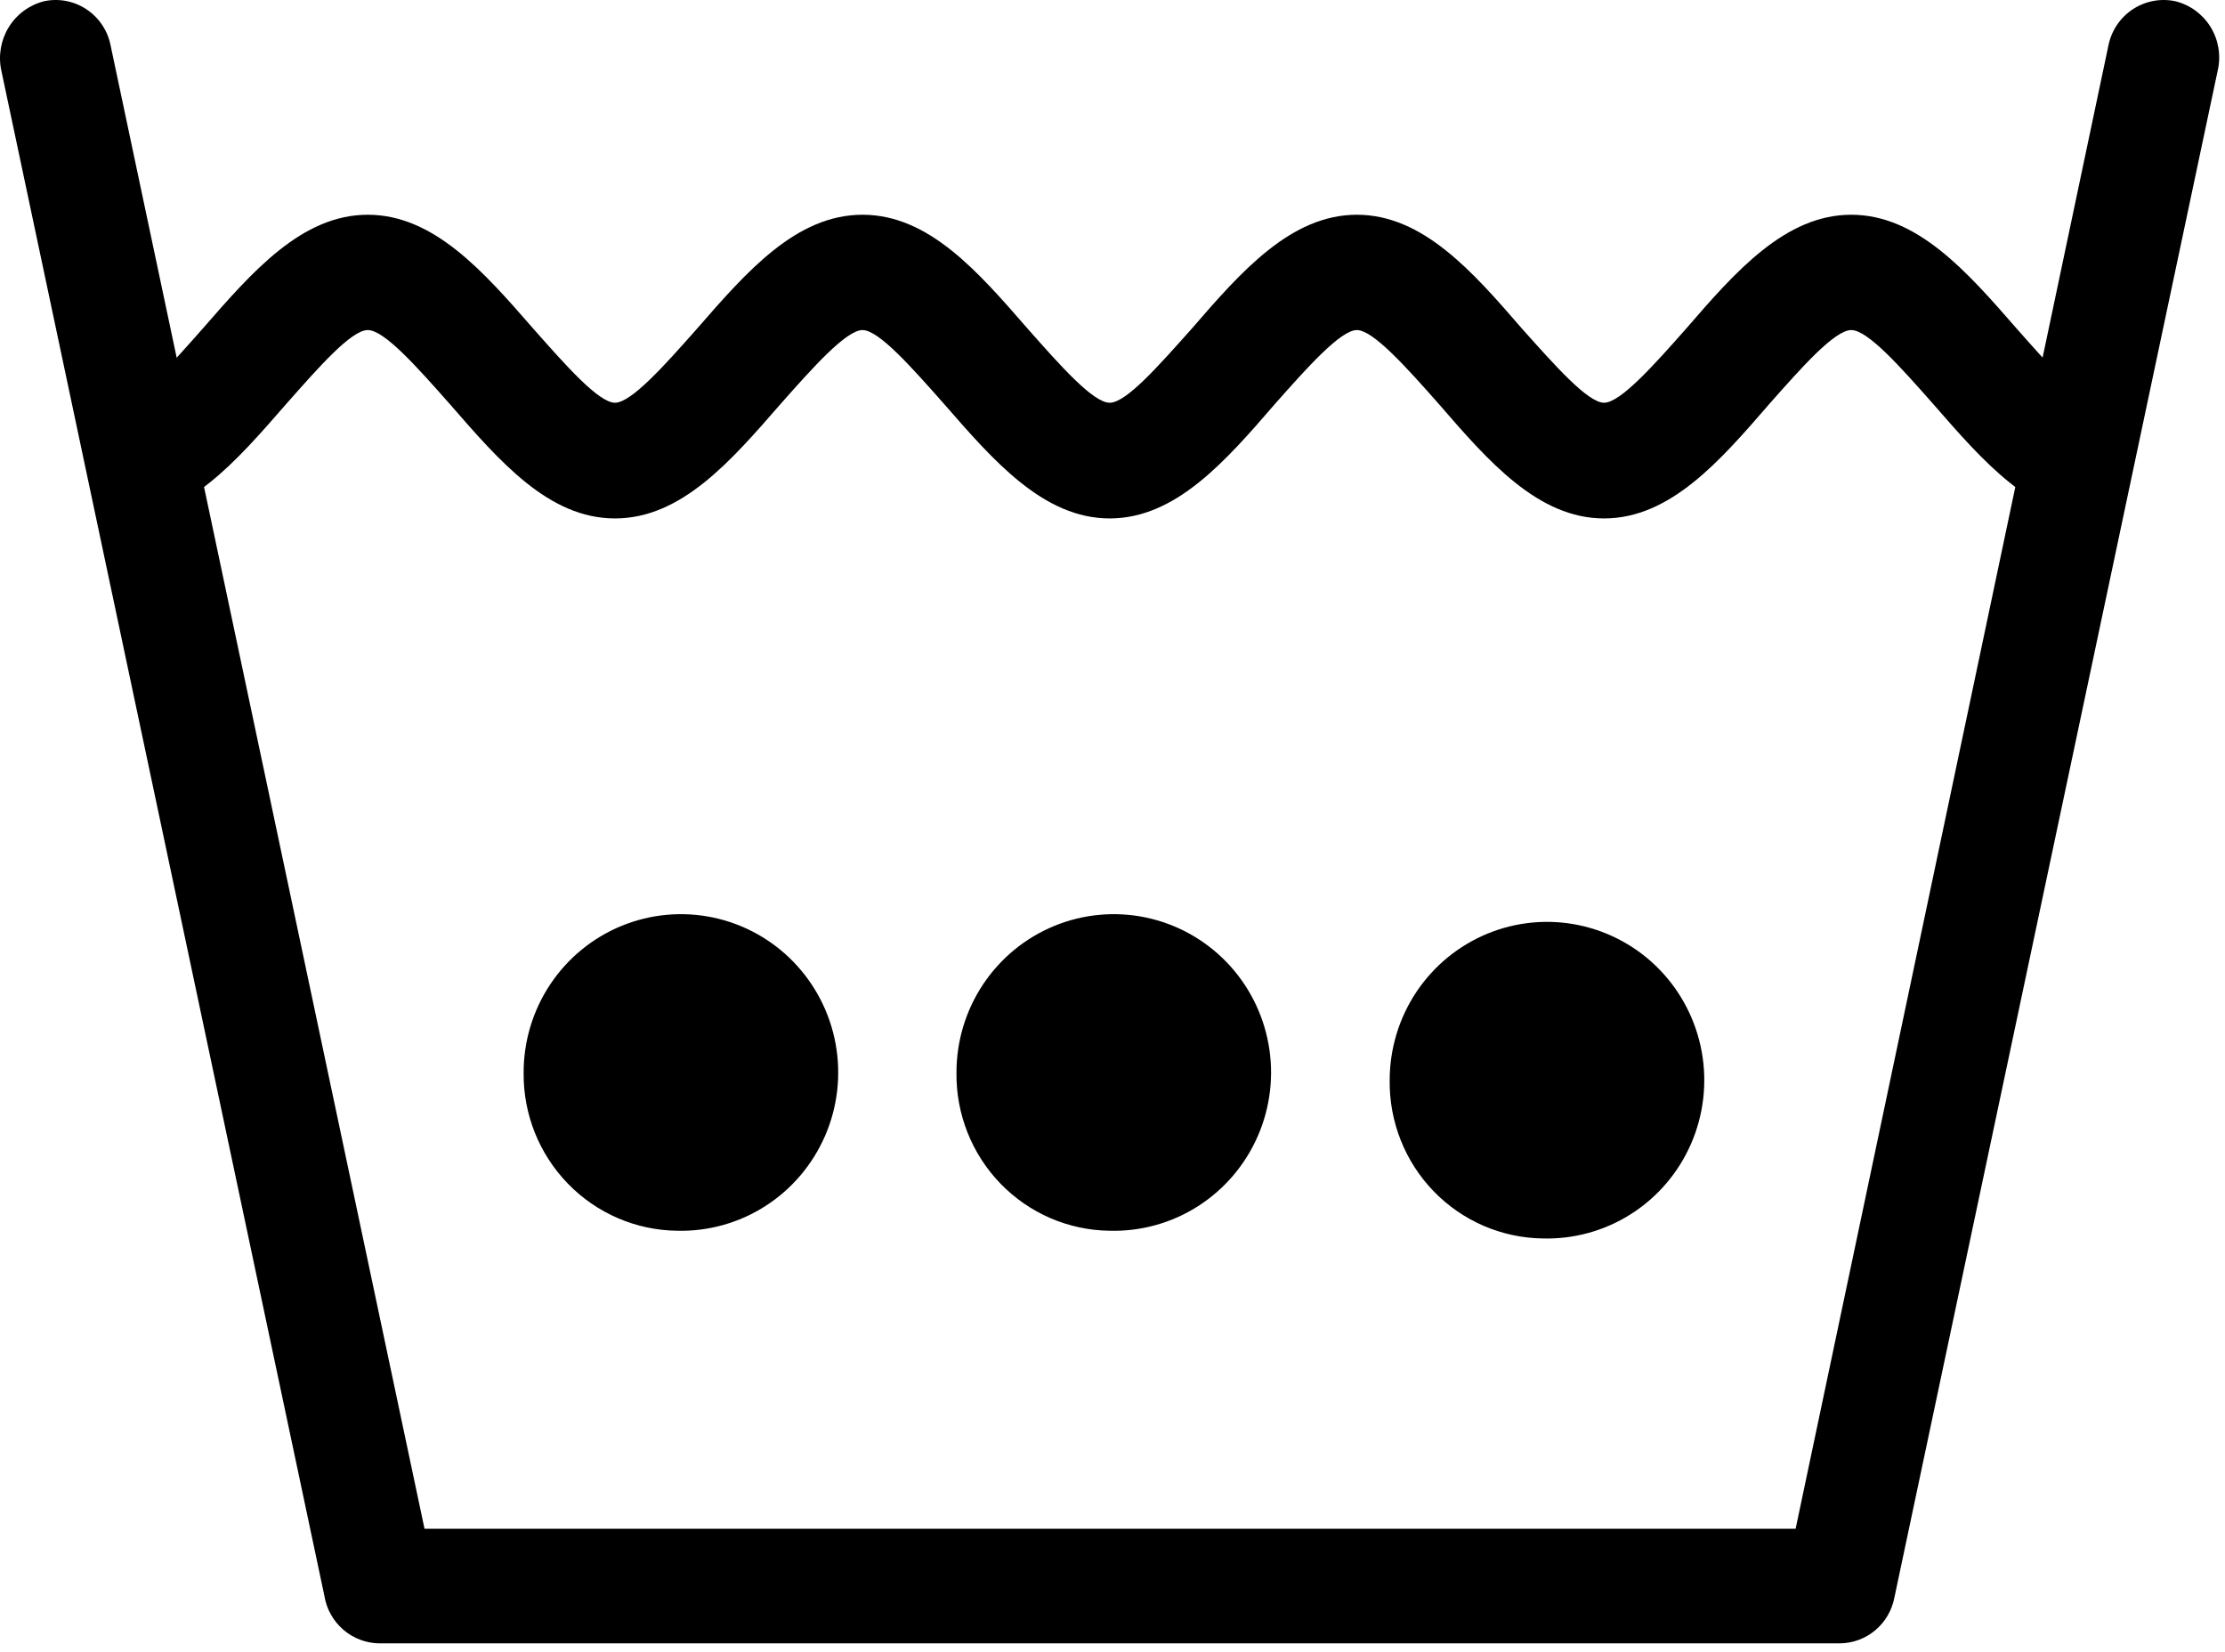
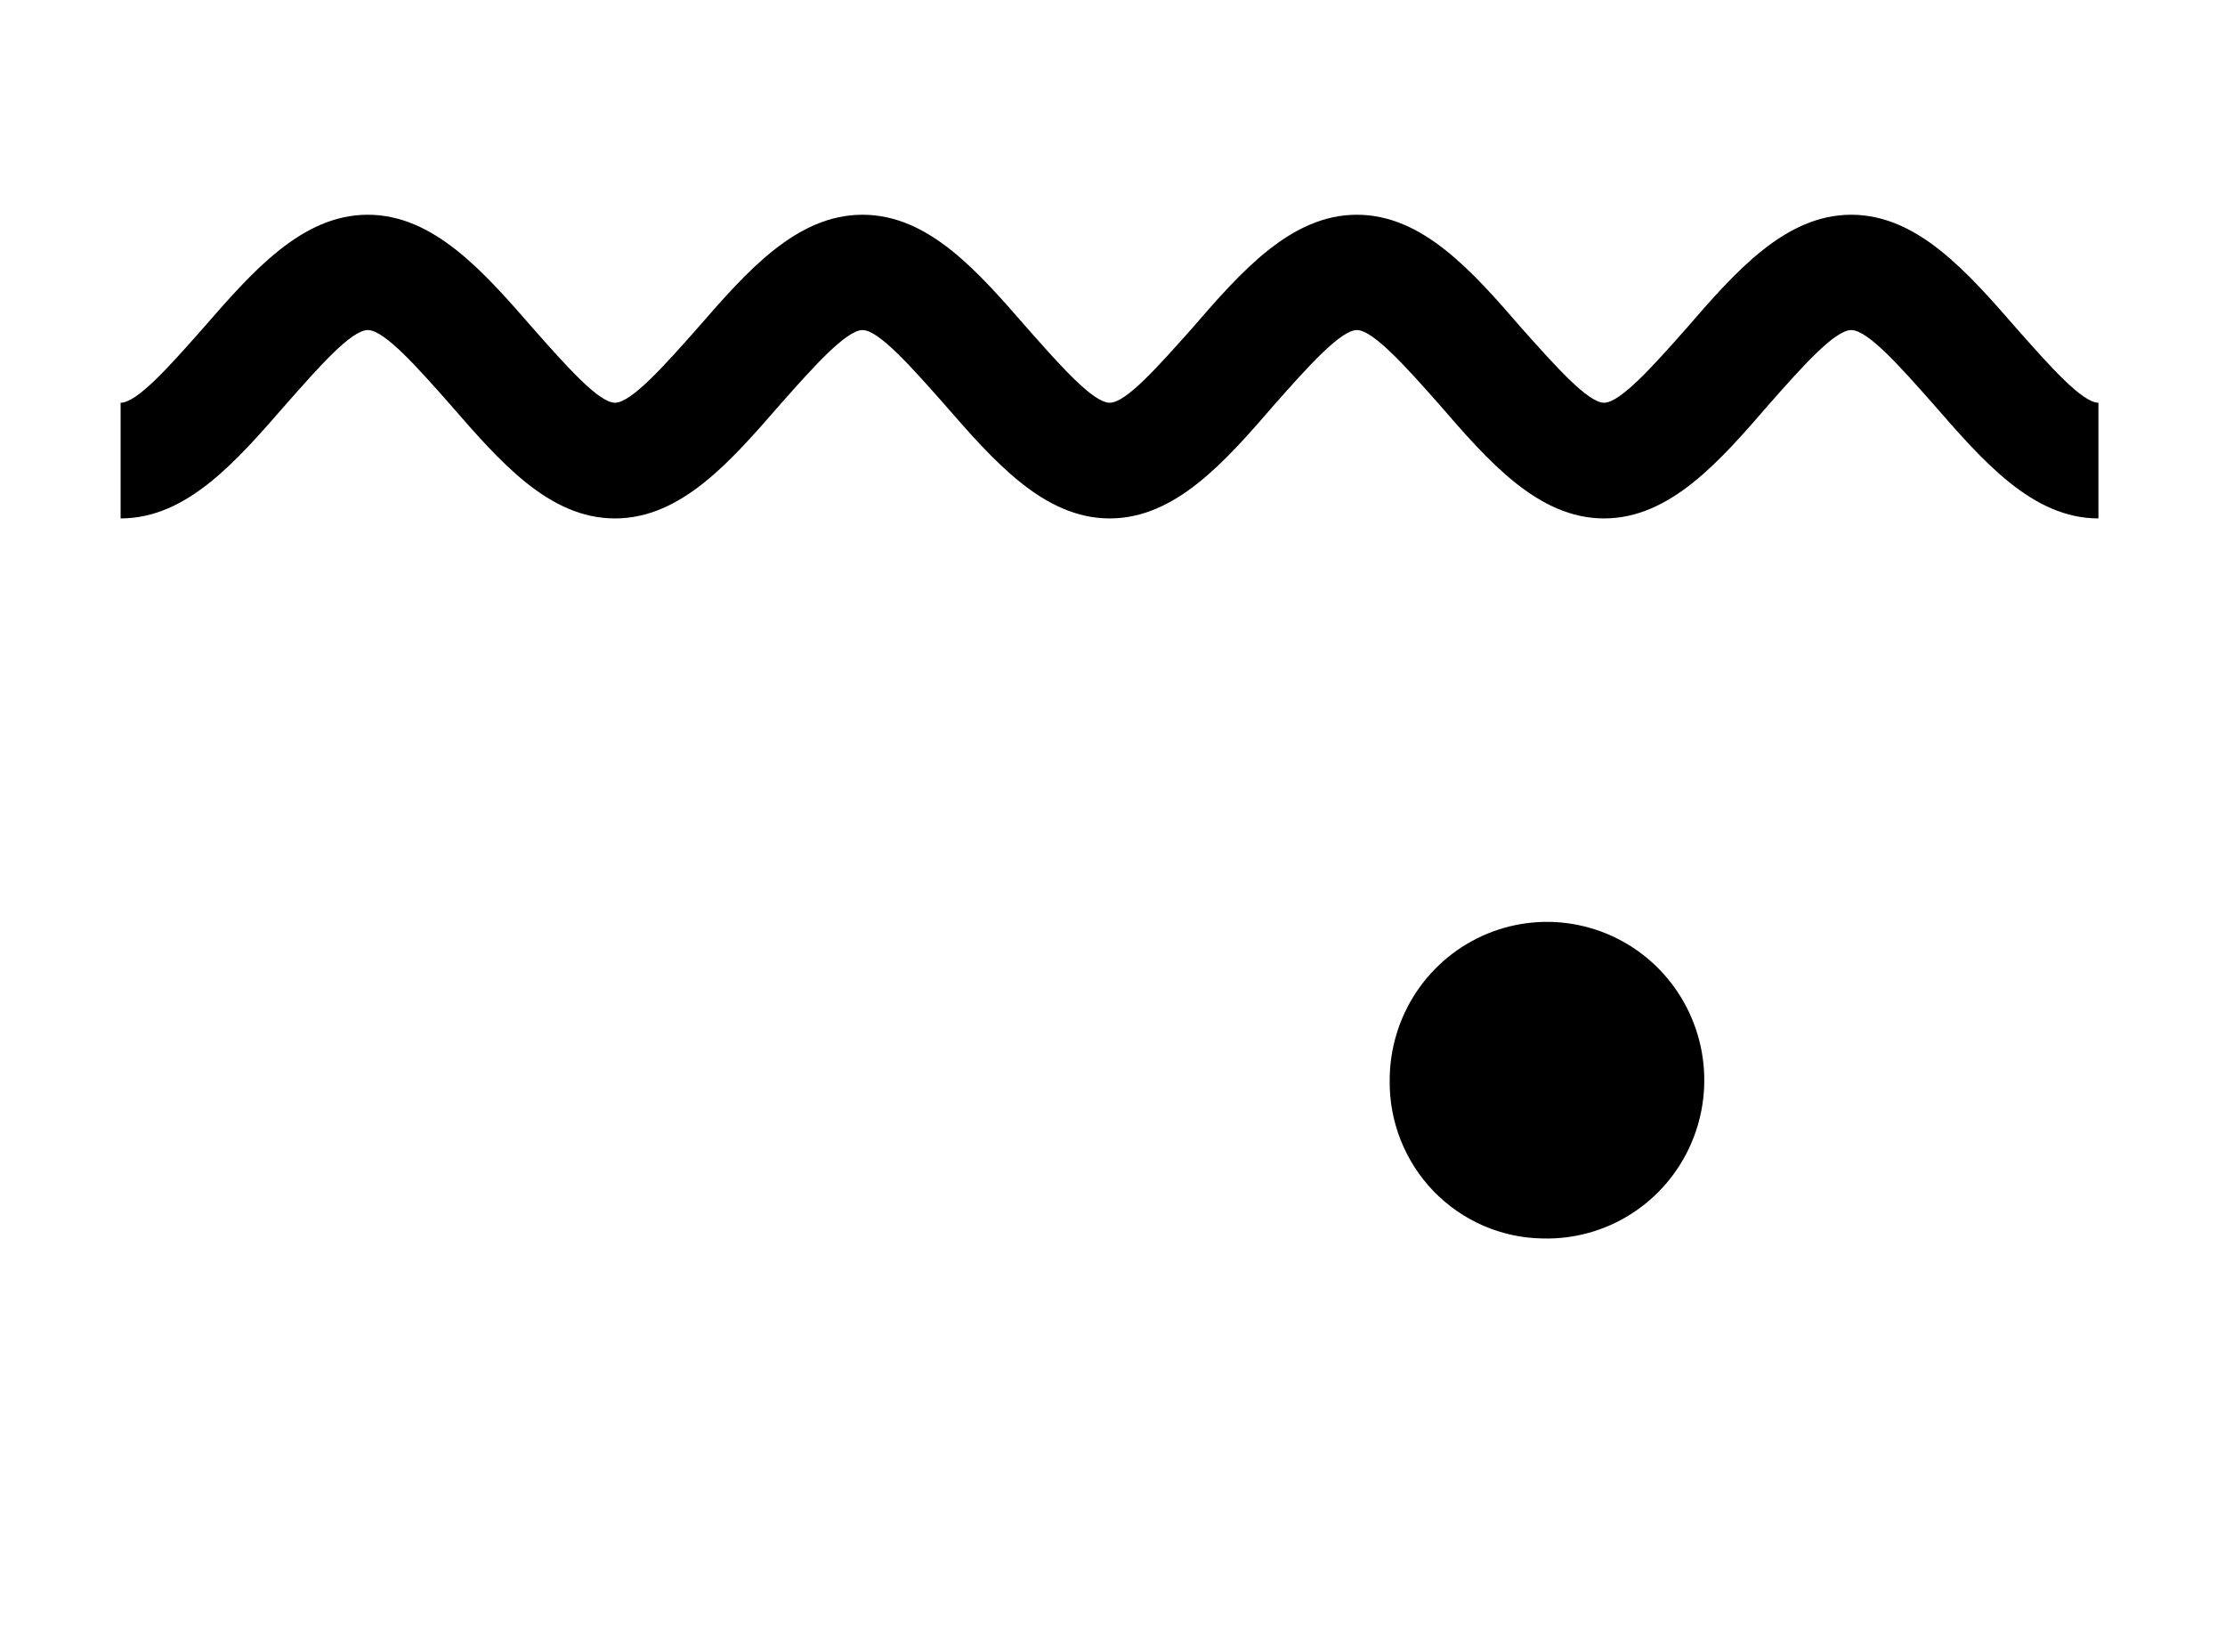
<svg xmlns="http://www.w3.org/2000/svg" width="97" height="72" viewBox="0 0 97 72" fill="none">
-   <path fill-rule="evenodd" clip-rule="evenodd" d="M91.916 1.991C91.979 1.671 92.105 1.366 92.285 1.095C92.466 0.824 92.698 0.592 92.968 0.412C93.238 0.232 93.541 0.107 93.859 0.045C94.178 -0.017 94.505 -0.015 94.823 0.051C95.463 0.205 96.018 0.607 96.367 1.169C96.716 1.732 96.83 2.41 96.686 3.057L82.585 69.648C82.478 70.204 82.182 70.706 81.749 71.069C81.316 71.431 80.772 71.631 80.208 71.636H16.548C15.966 71.632 15.405 71.42 14.963 71.038C14.522 70.656 14.23 70.129 14.139 69.551L0.054 3.057C-0.081 2.409 0.039 1.733 0.39 1.172C0.74 0.611 1.294 0.209 1.933 0.051C2.25 -0.015 2.576 -0.017 2.893 0.045C3.211 0.108 3.513 0.232 3.781 0.413C4.05 0.593 4.281 0.826 4.46 1.097C4.639 1.367 4.763 1.671 4.824 1.991L18.507 66.641H78.281L91.916 1.991Z" fill="black" />
  <path fill-rule="evenodd" clip-rule="evenodd" d="M5.258 17.556C5.981 17.556 7.41 15.94 8.839 14.323C11.007 11.834 13.159 9.361 16.034 9.361C18.909 9.361 21.077 11.834 23.245 14.323C24.674 15.94 26.103 17.556 26.81 17.556C27.517 17.556 28.962 15.94 30.391 14.323C32.559 11.834 34.711 9.361 37.602 9.361C40.493 9.361 42.629 11.834 44.797 14.323C46.226 15.94 47.655 17.556 48.378 17.556C49.101 17.556 50.514 15.94 51.959 14.323C54.111 11.834 56.279 9.361 59.154 9.361C62.029 9.361 64.197 11.834 66.349 14.323C67.794 15.94 69.224 17.556 69.93 17.556C70.637 17.556 72.082 15.94 73.511 14.323C75.663 11.834 77.832 9.361 80.706 9.361C83.581 9.361 85.749 11.834 87.917 14.323C89.346 15.94 90.775 17.556 91.482 17.556V22.599C88.608 22.599 86.456 20.11 84.287 17.62C82.858 16.004 81.429 14.388 80.706 14.388C79.984 14.388 78.554 16.004 77.125 17.62C74.973 20.11 72.805 22.599 69.93 22.599C67.055 22.599 64.887 20.11 62.735 17.62C61.306 16.004 59.861 14.388 59.154 14.388C58.447 14.388 57.002 16.004 55.573 17.62C53.421 20.11 51.253 22.599 48.378 22.599C45.503 22.599 43.335 20.11 41.167 17.62C39.738 16.004 38.309 14.388 37.602 14.388C36.895 14.388 35.45 16.004 34.021 17.62C31.853 20.11 29.701 22.599 26.81 22.599C23.919 22.599 21.783 20.11 19.615 17.62C18.186 16.004 16.756 14.388 16.034 14.388C15.311 14.388 13.898 16.004 12.469 17.62C10.3 20.11 8.149 22.599 5.258 22.599V17.556Z" fill="black" />
-   <path fill-rule="evenodd" clip-rule="evenodd" d="M29.508 53.65C30.872 53.686 32.216 53.311 33.367 52.574C34.518 51.836 35.424 50.77 35.97 49.512C36.516 48.253 36.676 46.859 36.43 45.509C36.185 44.158 35.544 42.912 34.591 41.929C33.638 40.947 32.415 40.273 31.079 39.994C29.743 39.715 28.355 39.843 27.092 40.362C25.829 40.881 24.748 41.768 23.989 42.908C23.229 44.049 22.825 45.392 22.828 46.765C22.81 48.568 23.504 50.305 24.756 51.596C26.008 52.886 27.716 53.625 29.508 53.65Z" fill="black" />
-   <path fill-rule="evenodd" clip-rule="evenodd" d="M48.379 53.65C49.743 53.686 51.086 53.311 52.237 52.574C53.388 51.836 54.294 50.77 54.84 49.512C55.386 48.253 55.546 46.859 55.301 45.509C55.055 44.158 54.415 42.912 53.462 41.929C52.508 40.947 51.285 40.273 49.95 39.994C48.614 39.715 47.225 39.843 45.962 40.362C44.699 40.881 43.619 41.768 42.859 42.908C42.099 44.049 41.695 45.392 41.698 46.765C41.687 47.659 41.852 48.545 42.182 49.375C42.512 50.205 43.001 50.961 43.621 51.6C44.242 52.24 44.981 52.75 45.797 53.102C46.614 53.453 47.491 53.64 48.379 53.65Z" fill="black" />
  <path fill-rule="evenodd" clip-rule="evenodd" d="M67.249 53.986C68.614 54.024 69.959 53.652 71.112 52.917C72.265 52.182 73.174 51.117 73.722 49.859C74.27 48.601 74.433 47.206 74.189 45.855C73.945 44.503 73.306 43.255 72.354 42.271C71.401 41.287 70.179 40.612 68.842 40.331C67.506 40.05 66.117 40.178 64.853 40.696C63.589 41.215 62.508 42.102 61.747 43.242C60.987 44.383 60.582 45.727 60.584 47.1C60.563 48.902 61.253 50.639 62.502 51.93C63.752 53.221 65.459 53.96 67.249 53.986Z" fill="black" />
</svg>